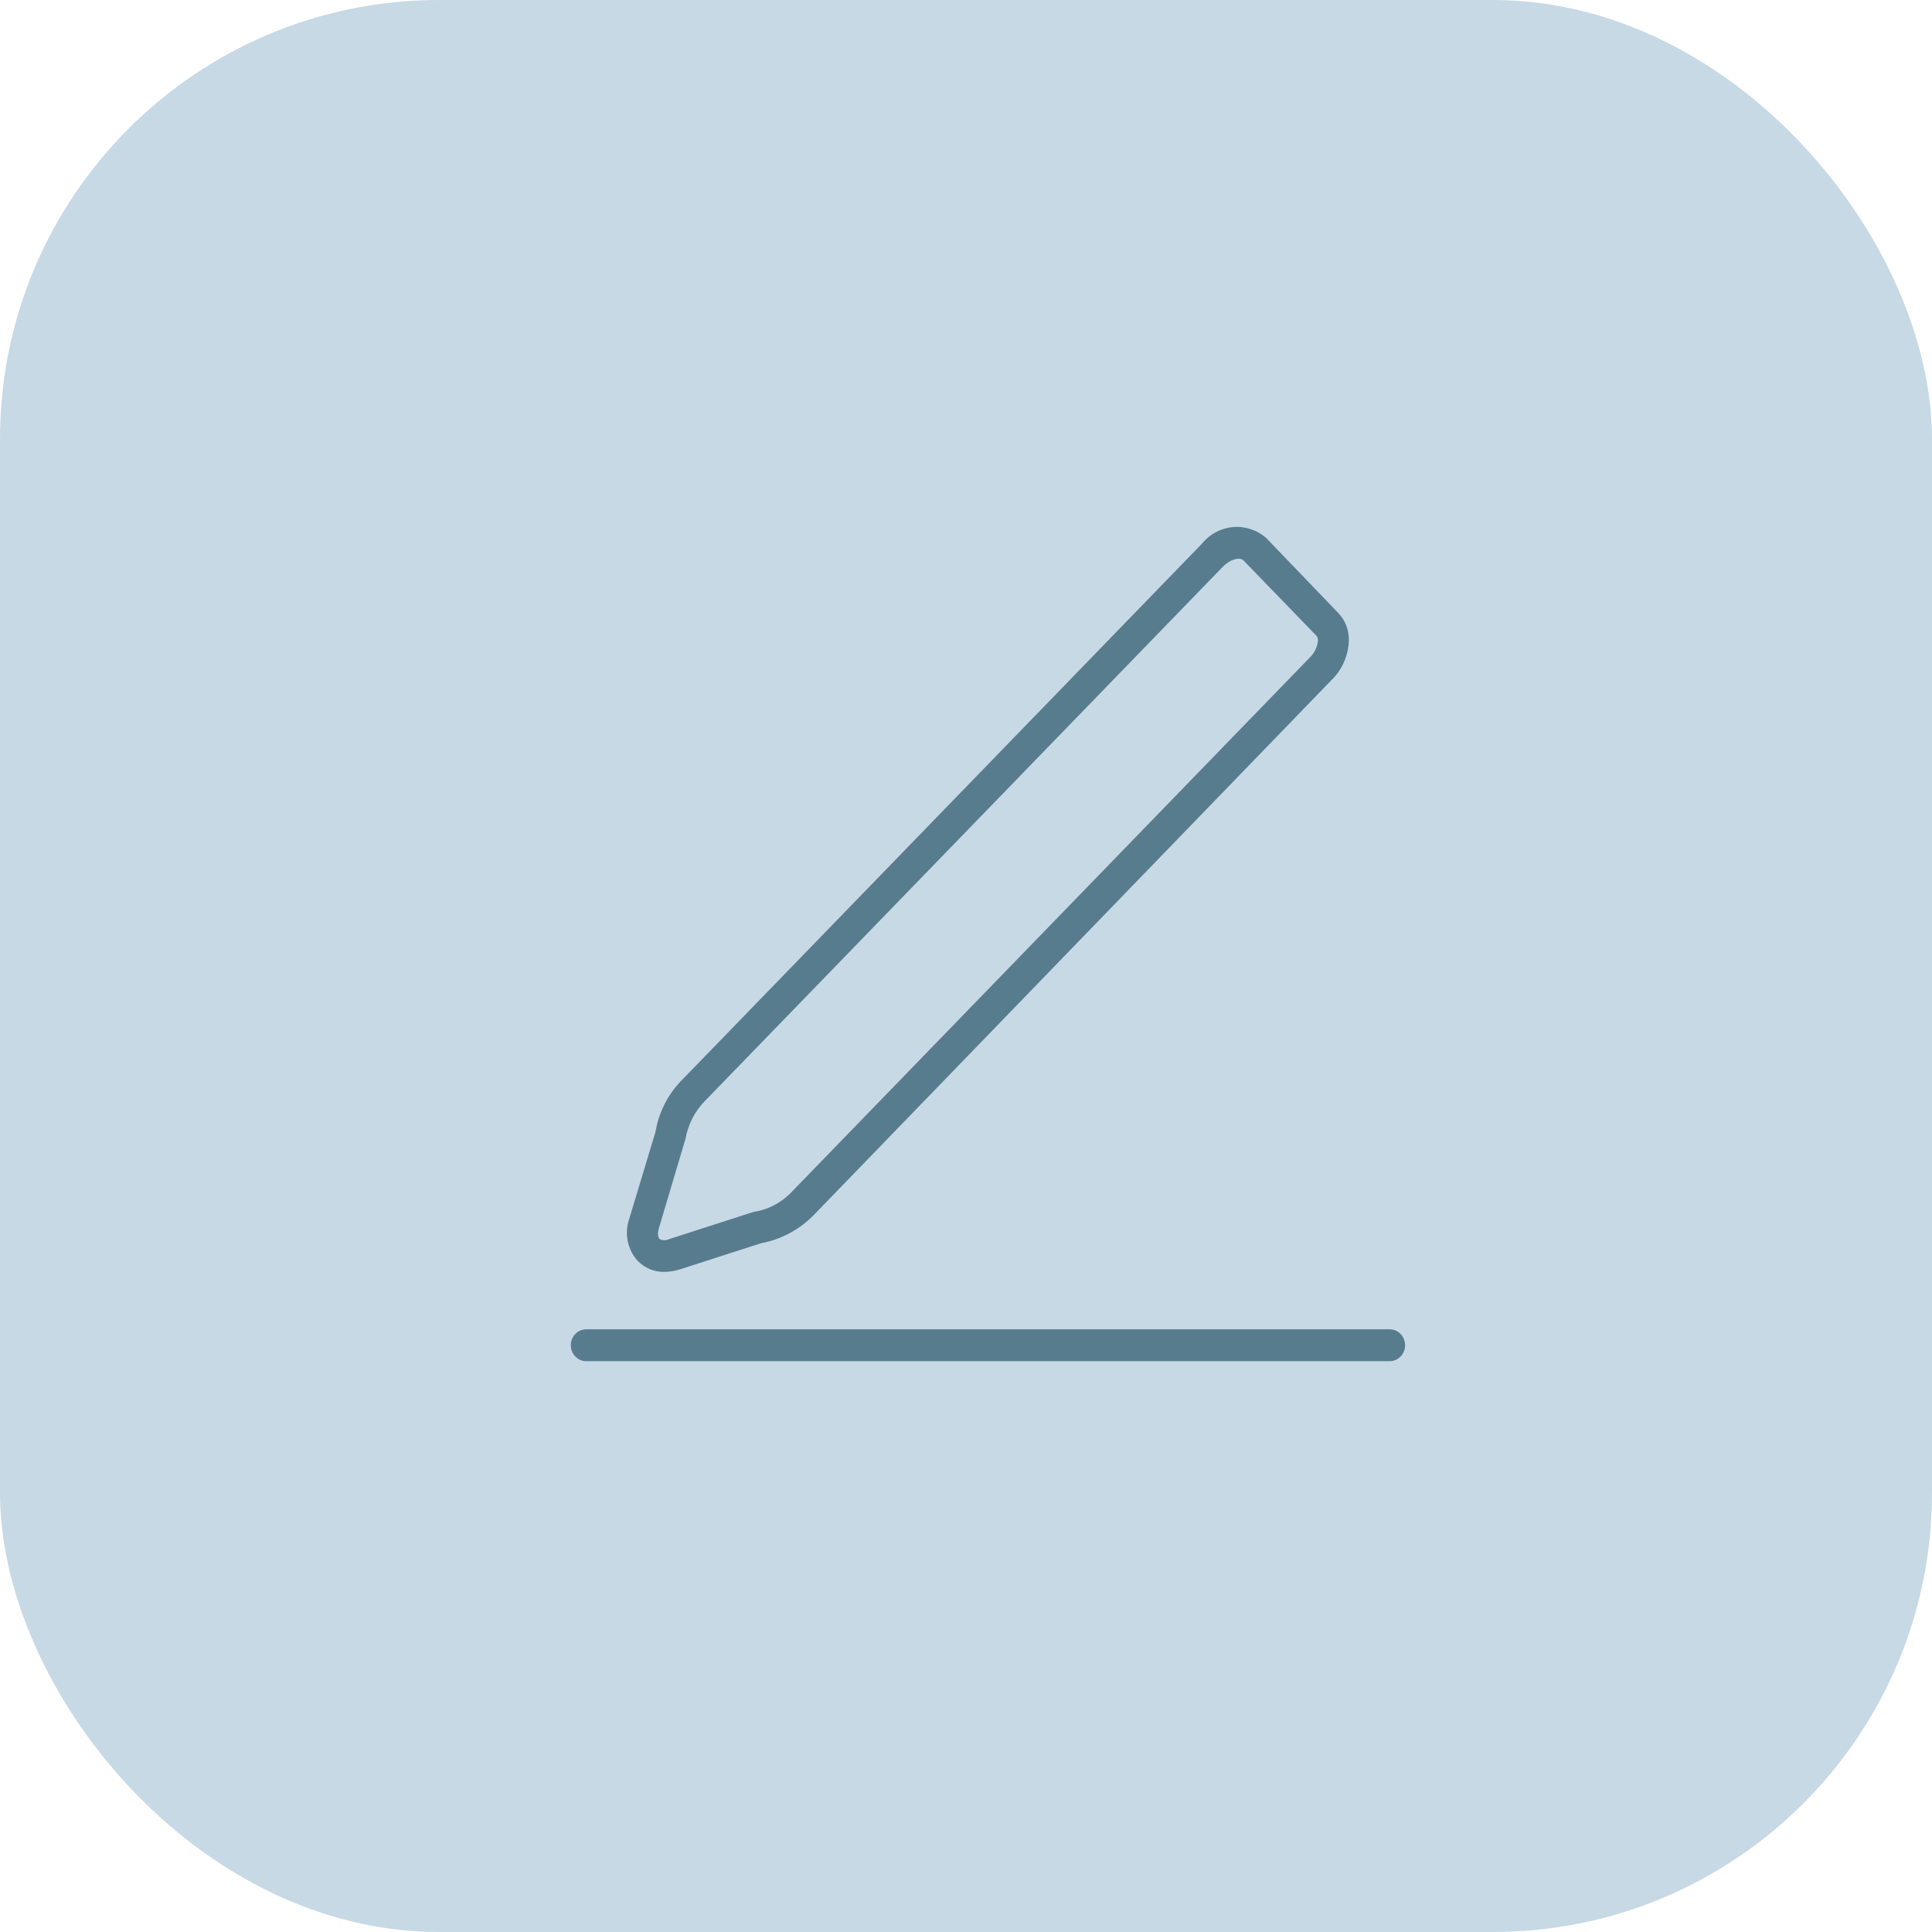
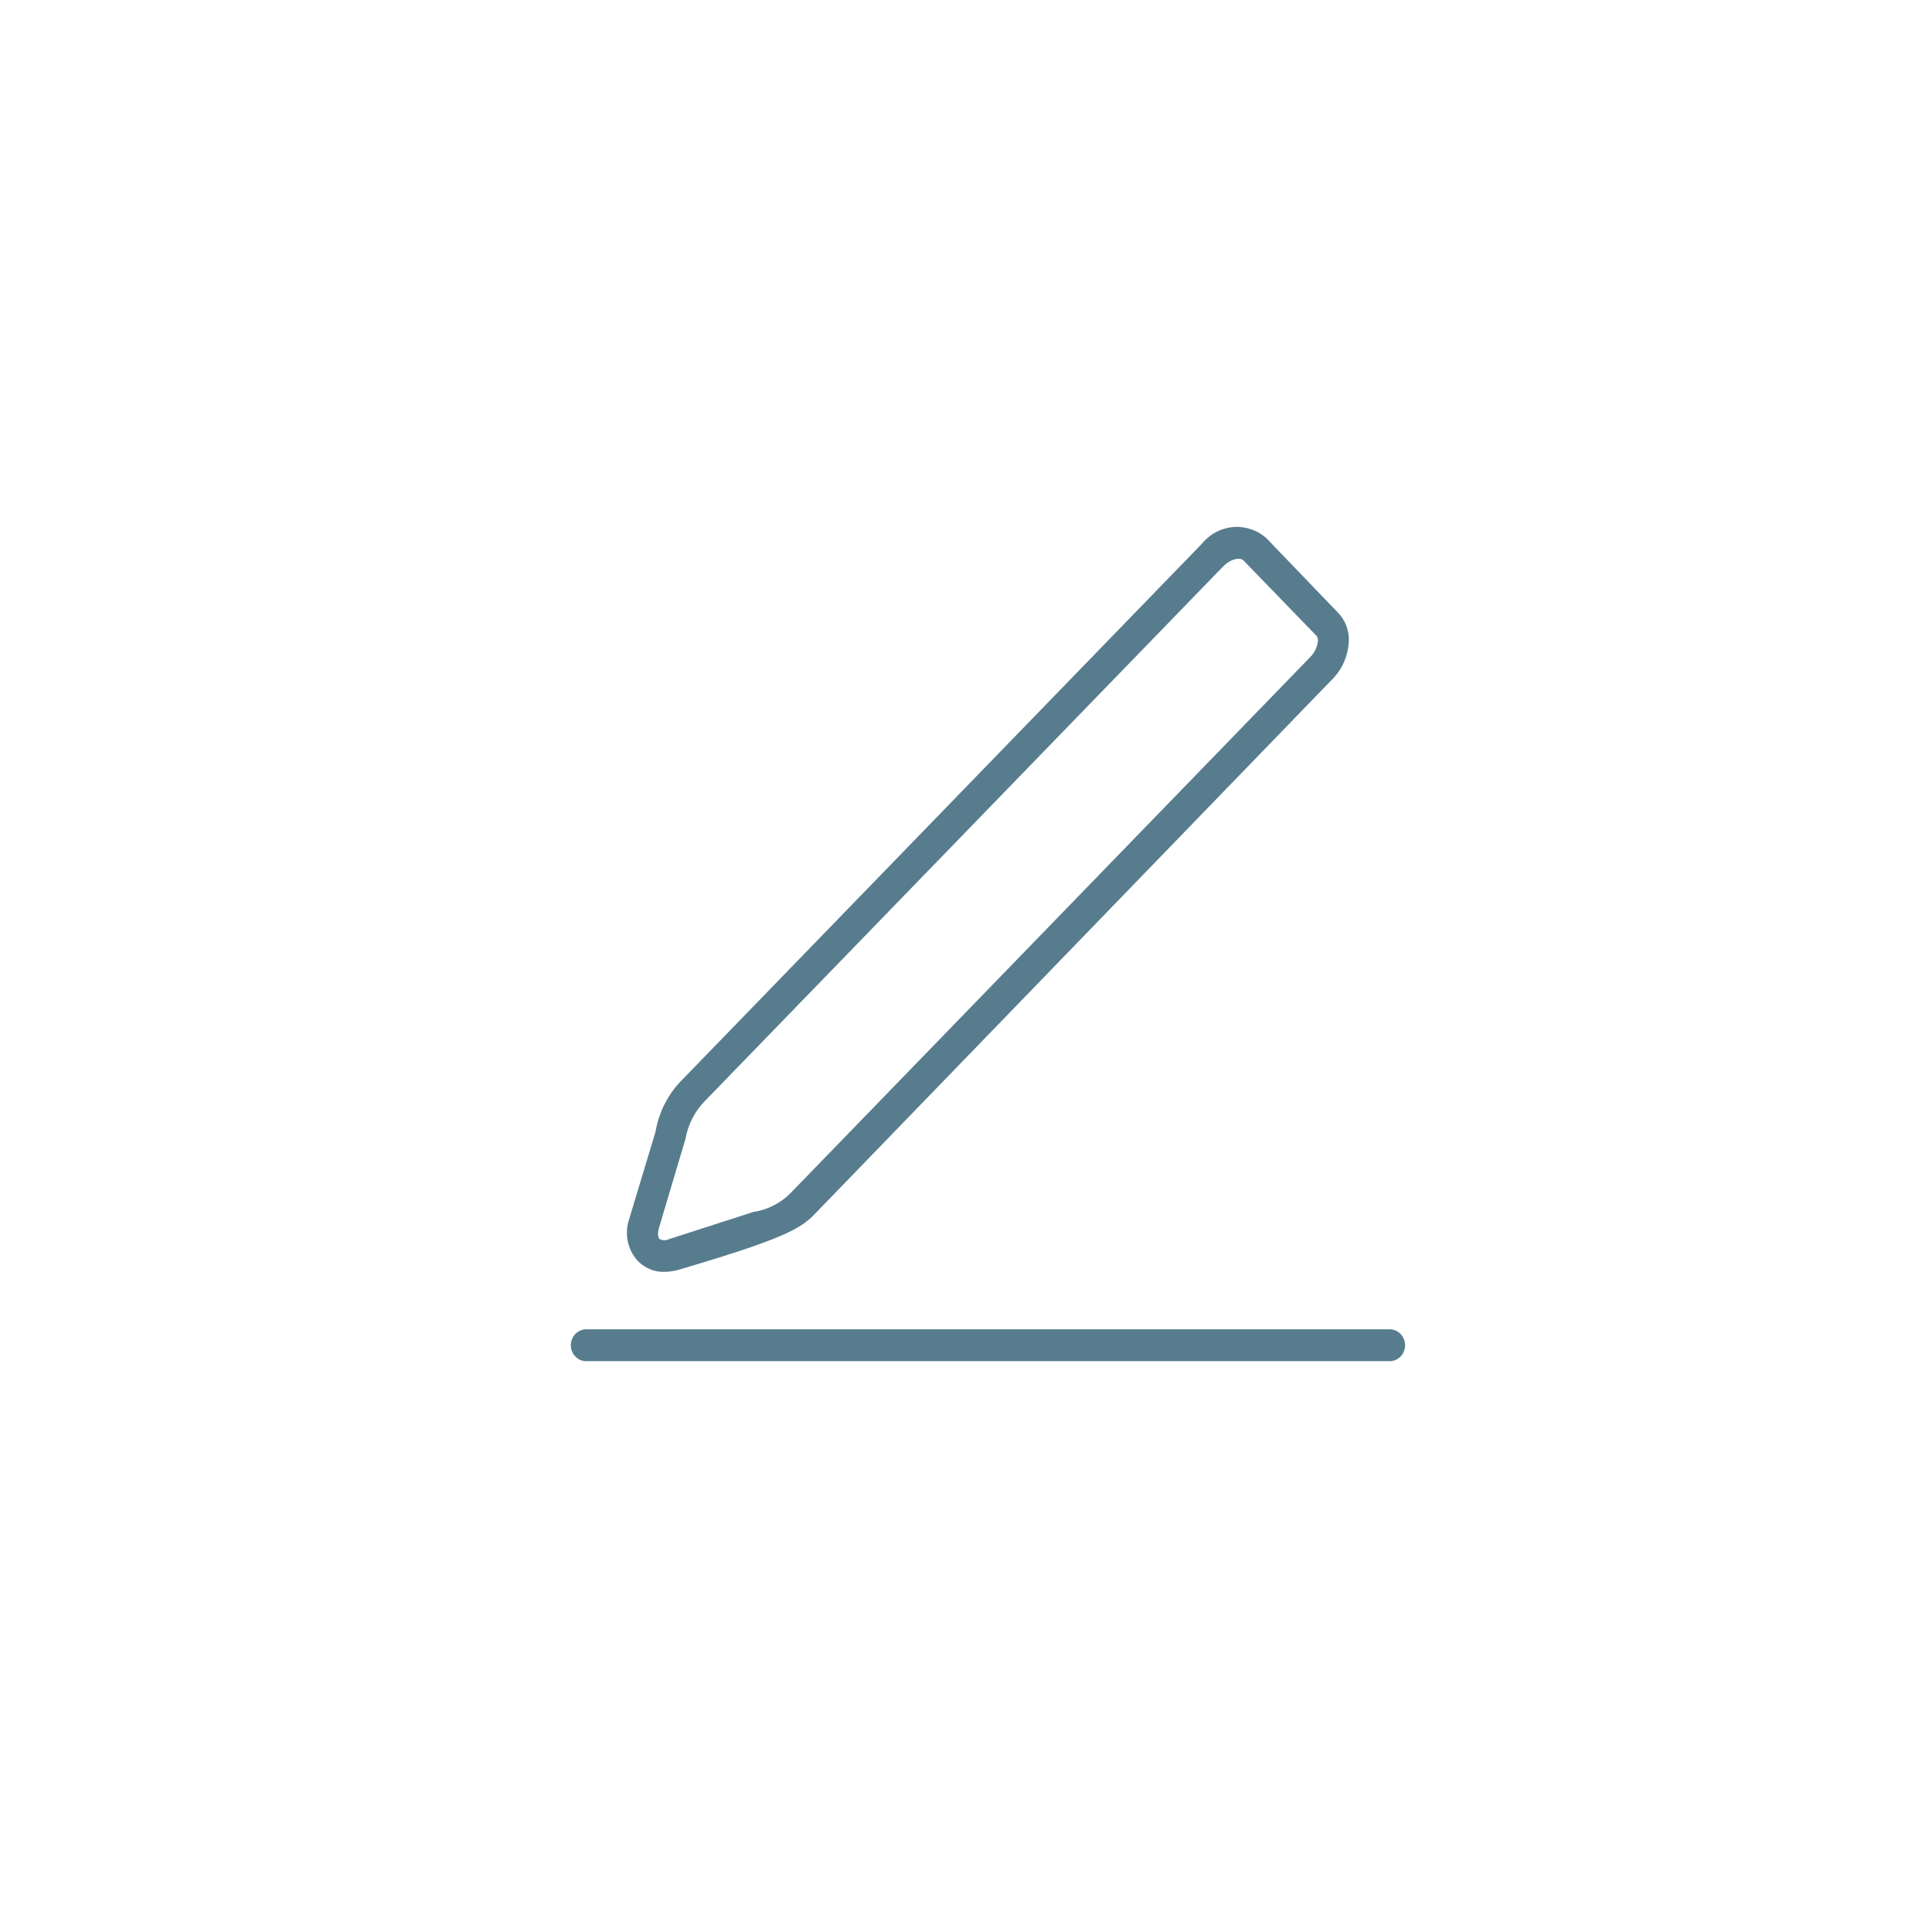
<svg xmlns="http://www.w3.org/2000/svg" width="44" height="44" viewBox="0 0 44 44" fill="none">
-   <rect width="44" height="44" rx="10" fill="#C7D9E5" />
  <mask id="mask0_2031_203" style="mask-type:alpha" maskUnits="userSpaceOnUse" x="10" y="10" width="24" height="24">
    <rect x="10" y="10" width="24" height="24" fill="#D9D9D9" />
  </mask>
  <g mask="url(#mask0_2031_203)">
-     <path d="M15.125 28.966C15.239 28.965 15.353 28.948 15.463 28.916L17.335 28.313C17.8 28.227 18.228 27.993 18.559 27.645L30.332 15.48C30.57 15.246 30.709 14.925 30.719 14.587C30.722 14.471 30.702 14.357 30.661 14.249C30.62 14.142 30.558 14.044 30.48 13.962L28.833 12.248C28.728 12.158 28.606 12.089 28.474 12.048C28.343 12.006 28.205 11.991 28.069 12.005C27.932 12.018 27.799 12.06 27.678 12.126C27.557 12.193 27.45 12.284 27.363 12.393L15.562 24.565C15.229 24.888 15.007 25.314 14.928 25.778L14.33 27.761C14.274 27.922 14.263 28.096 14.296 28.264C14.33 28.432 14.407 28.587 14.52 28.712C14.599 28.794 14.694 28.859 14.798 28.903C14.902 28.947 15.013 28.968 15.125 28.966ZM15.006 27.971L15.611 25.938C15.669 25.61 15.824 25.308 16.054 25.074L27.848 12.909C28.038 12.713 28.256 12.691 28.32 12.764L29.98 14.478C30.005 14.508 30.018 14.547 30.016 14.587C30.003 14.73 29.941 14.864 29.84 14.964L18.046 27.129C17.809 27.384 17.497 27.551 17.159 27.601L15.245 28.218C15.21 28.236 15.171 28.245 15.132 28.245C15.093 28.245 15.055 28.236 15.02 28.218C14.977 28.16 14.977 28.073 15.006 27.971ZM32 30.637C32 30.733 31.963 30.826 31.897 30.894C31.831 30.962 31.741 31 31.648 31H13.352C13.258 31 13.169 30.962 13.103 30.894C13.037 30.826 13 30.733 13 30.637C13 30.541 13.037 30.448 13.103 30.38C13.169 30.312 13.258 30.274 13.352 30.274H31.648C31.741 30.274 31.831 30.312 31.897 30.38C31.963 30.448 32 30.541 32 30.637Z" fill="#577C8E" />
+     <path d="M15.125 28.966C15.239 28.965 15.353 28.948 15.463 28.916C17.8 28.227 18.228 27.993 18.559 27.645L30.332 15.48C30.57 15.246 30.709 14.925 30.719 14.587C30.722 14.471 30.702 14.357 30.661 14.249C30.62 14.142 30.558 14.044 30.48 13.962L28.833 12.248C28.728 12.158 28.606 12.089 28.474 12.048C28.343 12.006 28.205 11.991 28.069 12.005C27.932 12.018 27.799 12.06 27.678 12.126C27.557 12.193 27.45 12.284 27.363 12.393L15.562 24.565C15.229 24.888 15.007 25.314 14.928 25.778L14.33 27.761C14.274 27.922 14.263 28.096 14.296 28.264C14.33 28.432 14.407 28.587 14.52 28.712C14.599 28.794 14.694 28.859 14.798 28.903C14.902 28.947 15.013 28.968 15.125 28.966ZM15.006 27.971L15.611 25.938C15.669 25.61 15.824 25.308 16.054 25.074L27.848 12.909C28.038 12.713 28.256 12.691 28.32 12.764L29.98 14.478C30.005 14.508 30.018 14.547 30.016 14.587C30.003 14.73 29.941 14.864 29.84 14.964L18.046 27.129C17.809 27.384 17.497 27.551 17.159 27.601L15.245 28.218C15.21 28.236 15.171 28.245 15.132 28.245C15.093 28.245 15.055 28.236 15.02 28.218C14.977 28.16 14.977 28.073 15.006 27.971ZM32 30.637C32 30.733 31.963 30.826 31.897 30.894C31.831 30.962 31.741 31 31.648 31H13.352C13.258 31 13.169 30.962 13.103 30.894C13.037 30.826 13 30.733 13 30.637C13 30.541 13.037 30.448 13.103 30.38C13.169 30.312 13.258 30.274 13.352 30.274H31.648C31.741 30.274 31.831 30.312 31.897 30.38C31.963 30.448 32 30.541 32 30.637Z" fill="#577C8E" />
  </g>
</svg>